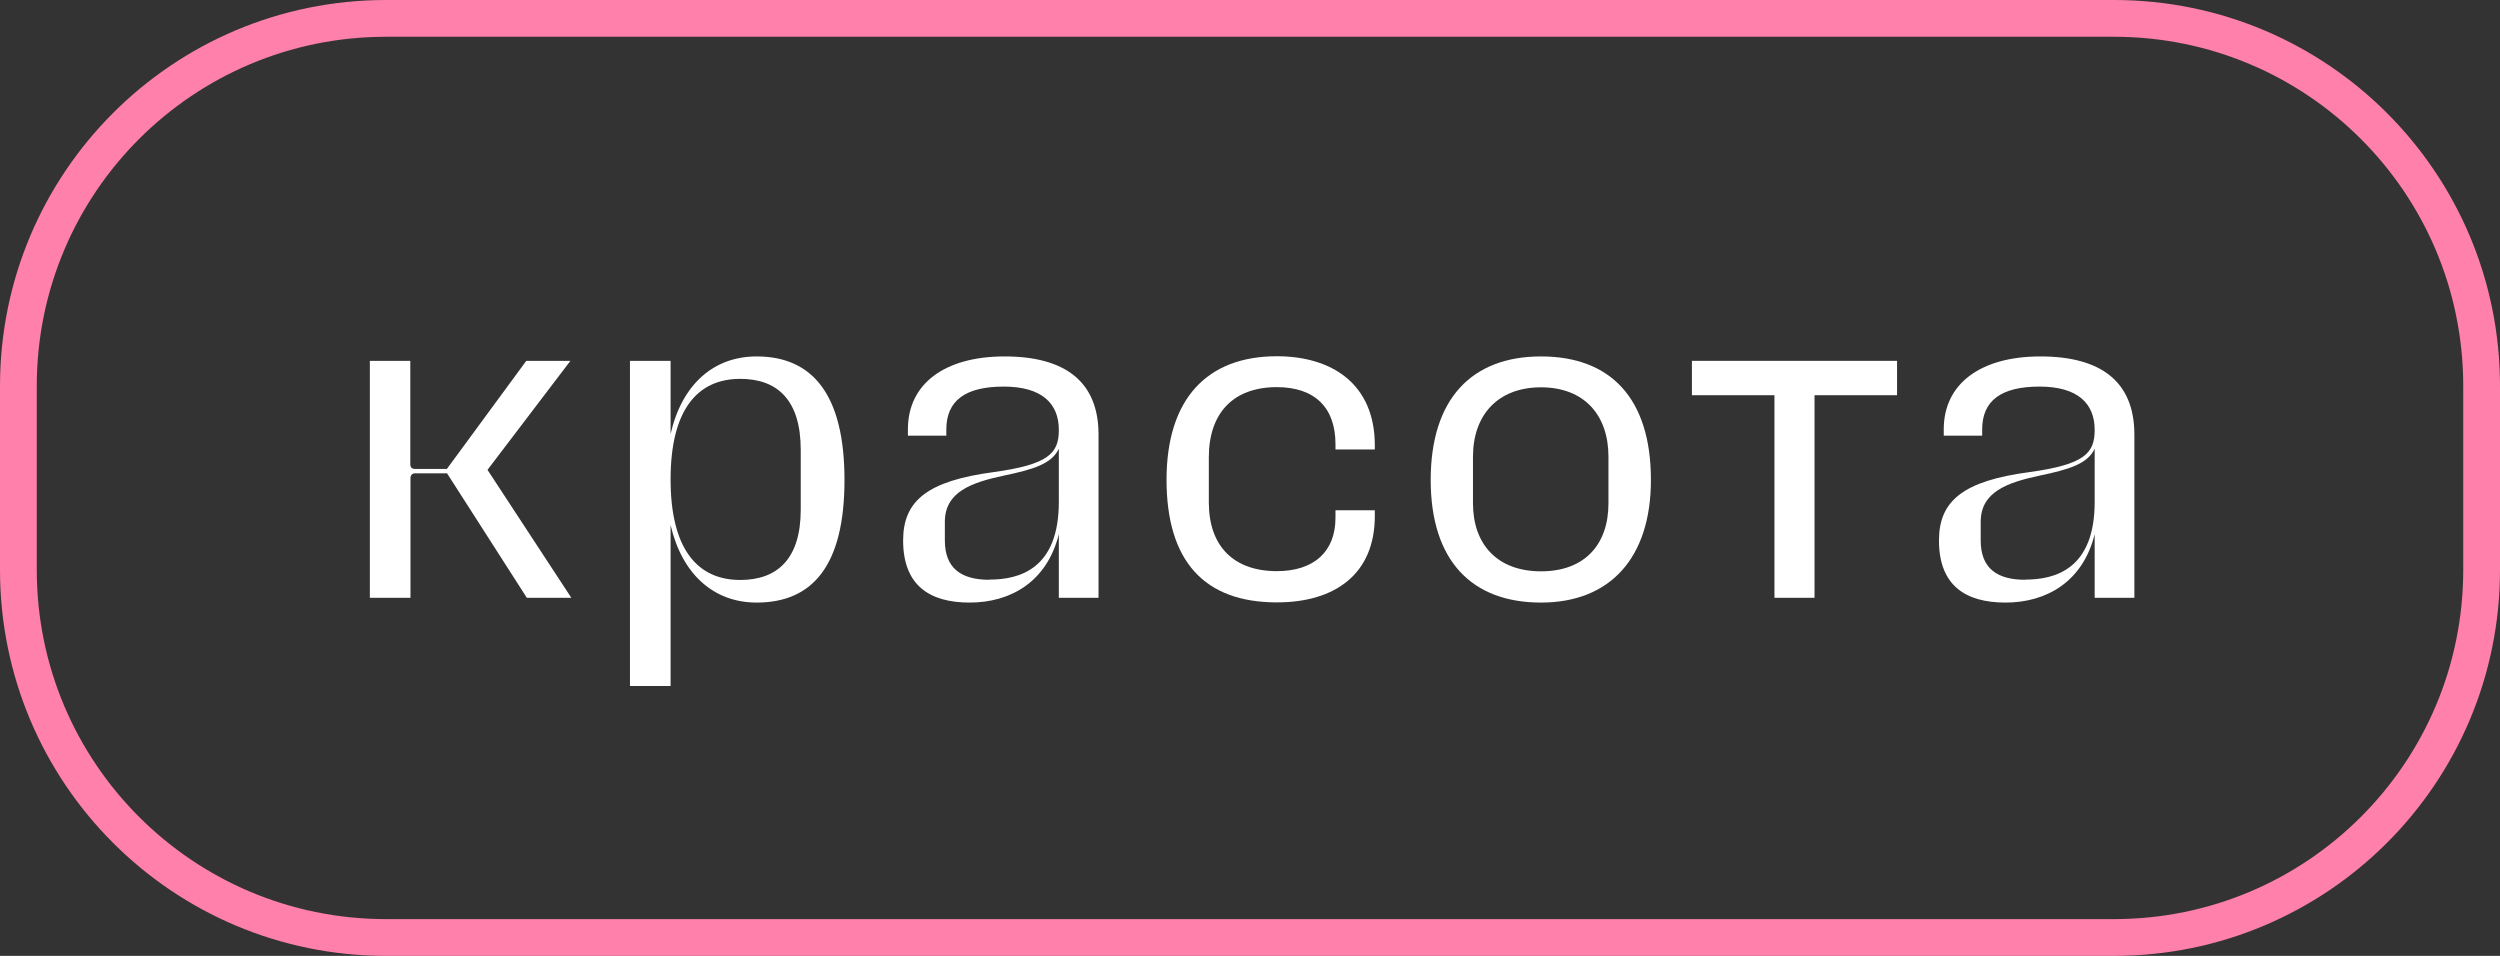
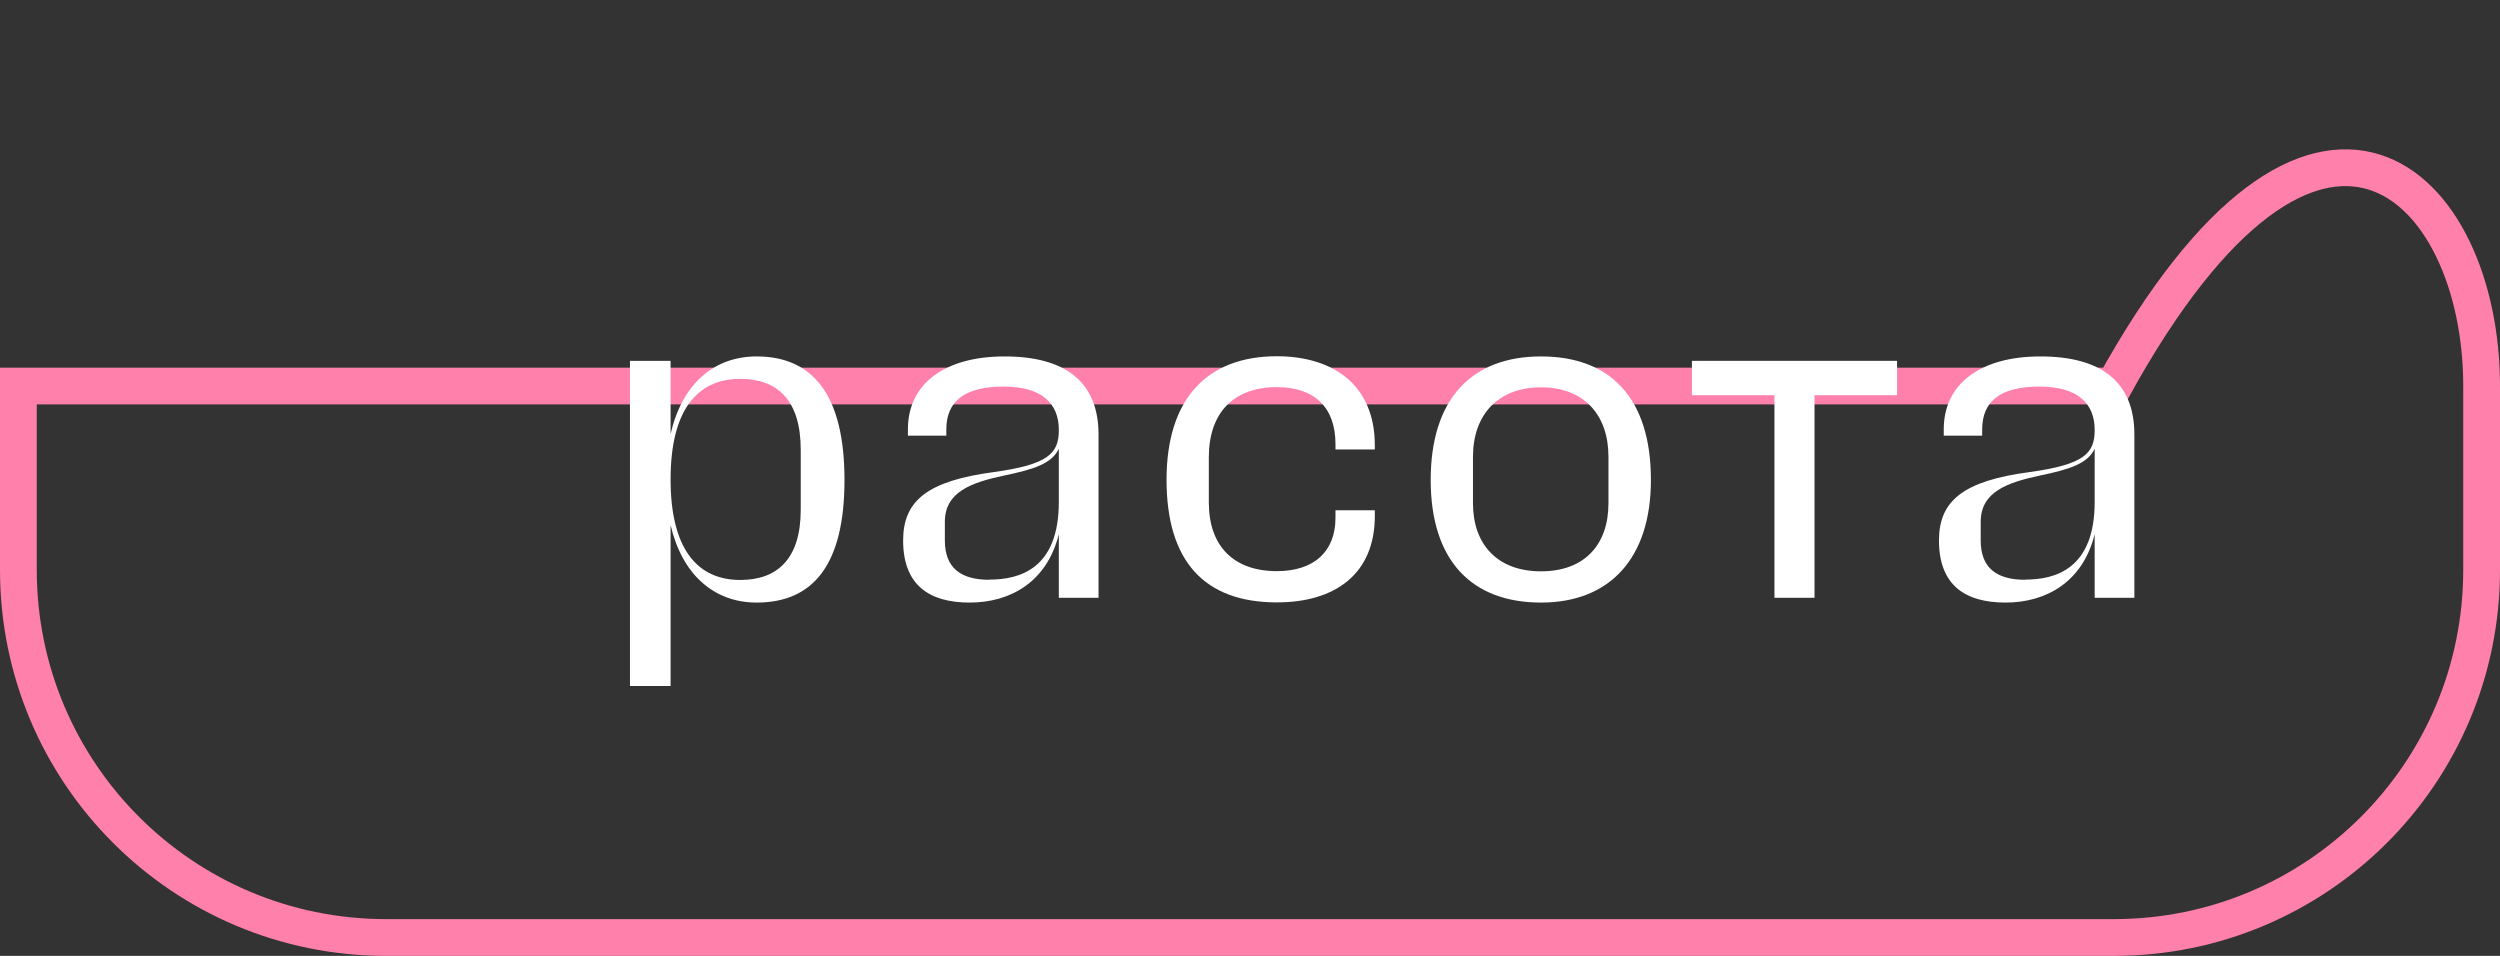
<svg xmlns="http://www.w3.org/2000/svg" width="136" height="52" viewBox="0 0 136 52" fill="none">
  <rect x="0" y="0" width="136" height="52" fill="#333333" stroke="none" />
-   <path d="M135 31C135 42.05 126.05 51 115 51H21C9.95 51 1 42.05 1 31V21C1 9.95 9.95 1 21 1H115C126.05 1 135 9.95 135 21V31Z" stroke="#FF80AB" stroke-width="2" stroke-miterlimit="10" stroke-linecap="round" />
-   <path d="M20.11 19.63H22.32V25.27C22.32 25.39 22.39 25.51 22.56 25.51H24.31L28.63 19.63H31.03L26.52 25.56L31.08 32.52H28.66L24.32 25.75H22.57C22.4 25.75 22.33 25.89 22.33 25.99V32.52H20.12V19.63H20.11Z" fill="white" />
+   <path d="M135 31C135 42.05 126.05 51 115 51H21C9.95 51 1 42.05 1 31V21H115C126.05 1 135 9.95 135 21V31Z" stroke="#FF80AB" stroke-width="2" stroke-miterlimit="10" stroke-linecap="round" />
  <path d="M36.48 23.61C37.1 20.9 38.83 19.39 41.16 19.39C44.23 19.39 45.94 21.5 45.94 26.11C45.94 30.72 44.24 32.78 41.16 32.78C38.83 32.78 37.1 31.24 36.48 28.56V37.32H34.27V19.63H36.48V23.61ZM43.56 24.47C43.56 21.76 42.29 20.61 40.27 20.61C37.94 20.61 36.48 22.29 36.48 26.08C36.48 29.87 37.94 31.55 40.27 31.55C42.29 31.55 43.56 30.4 43.56 27.73V24.47Z" fill="white" />
  <path d="M49.39 23.35C49.39 20.9 51.36 19.39 54.65 19.39C57.94 19.39 59.76 20.76 59.76 23.64V32.52H57.6V29.06C56.95 31.68 54.94 32.78 52.75 32.78C50.56 32.78 49.13 31.84 49.13 29.4C49.13 27.24 50.45 26.16 54.07 25.68C57.02 25.27 57.6 24.67 57.6 23.4V23.38C57.6 21.96 56.69 21.03 54.6 21.03C52.51 21.03 51.48 21.8 51.48 23.36V23.7H49.39V23.36V23.35ZM53.83 31.53C55.46 31.53 57.6 30.95 57.6 27.31V24.41C57.22 25.23 56.21 25.54 54.62 25.87C52.84 26.25 51.4 26.76 51.4 28.39V29.4C51.4 30.89 52.26 31.54 53.82 31.54L53.83 31.53Z" fill="white" />
  <path d="M72.65 24.45V24.16C72.65 22.17 71.52 21.06 69.46 21.06C67.11 21.06 65.76 22.45 65.76 24.88V27.33C65.76 29.73 67.13 31.07 69.46 31.07C71.5 31.07 72.65 29.99 72.65 28.17V27.76H74.79V28.07C74.79 31.21 72.65 32.77 69.46 32.77C65.5 32.77 63.46 30.51 63.46 26.1C63.46 21.69 65.67 19.38 69.46 19.38C72.44 19.38 74.79 20.87 74.79 24.23V24.45H72.65Z" fill="white" />
  <path d="M89.81 26.11C89.81 30.36 87.58 32.78 83.83 32.78C80.08 32.78 77.83 30.52 77.83 26.11C77.83 21.7 80.06 19.39 83.83 19.39C87.6 19.39 89.81 21.65 89.81 26.11ZM87.5 27.38V24.84C87.5 22.58 86.18 21.07 83.83 21.07C81.48 21.07 80.13 22.58 80.13 24.84V27.38C80.13 29.61 81.45 31.08 83.83 31.08C86.21 31.08 87.5 29.62 87.5 27.38Z" fill="white" />
  <path d="M96.53 21.5H92.04V19.63H103.2V21.5H98.71V32.52H96.53V21.5Z" fill="white" />
  <path d="M105.74 23.35C105.74 20.9 107.71 19.39 111 19.39C114.29 19.39 116.11 20.76 116.11 23.64V32.52H113.95V29.06C113.3 31.68 111.29 32.78 109.1 32.78C106.91 32.78 105.48 31.84 105.48 29.4C105.48 27.24 106.8 26.16 110.42 25.68C113.37 25.27 113.95 24.67 113.95 23.4V23.38C113.95 21.96 113.04 21.03 110.95 21.03C108.86 21.03 107.83 21.8 107.83 23.36V23.7H105.74V23.36V23.35ZM110.18 31.53C111.81 31.53 113.95 30.95 113.95 27.31V24.41C113.57 25.23 112.56 25.54 110.97 25.87C109.19 26.25 107.75 26.76 107.75 28.39V29.4C107.75 30.89 108.61 31.54 110.17 31.54L110.18 31.53Z" fill="white" />
</svg>